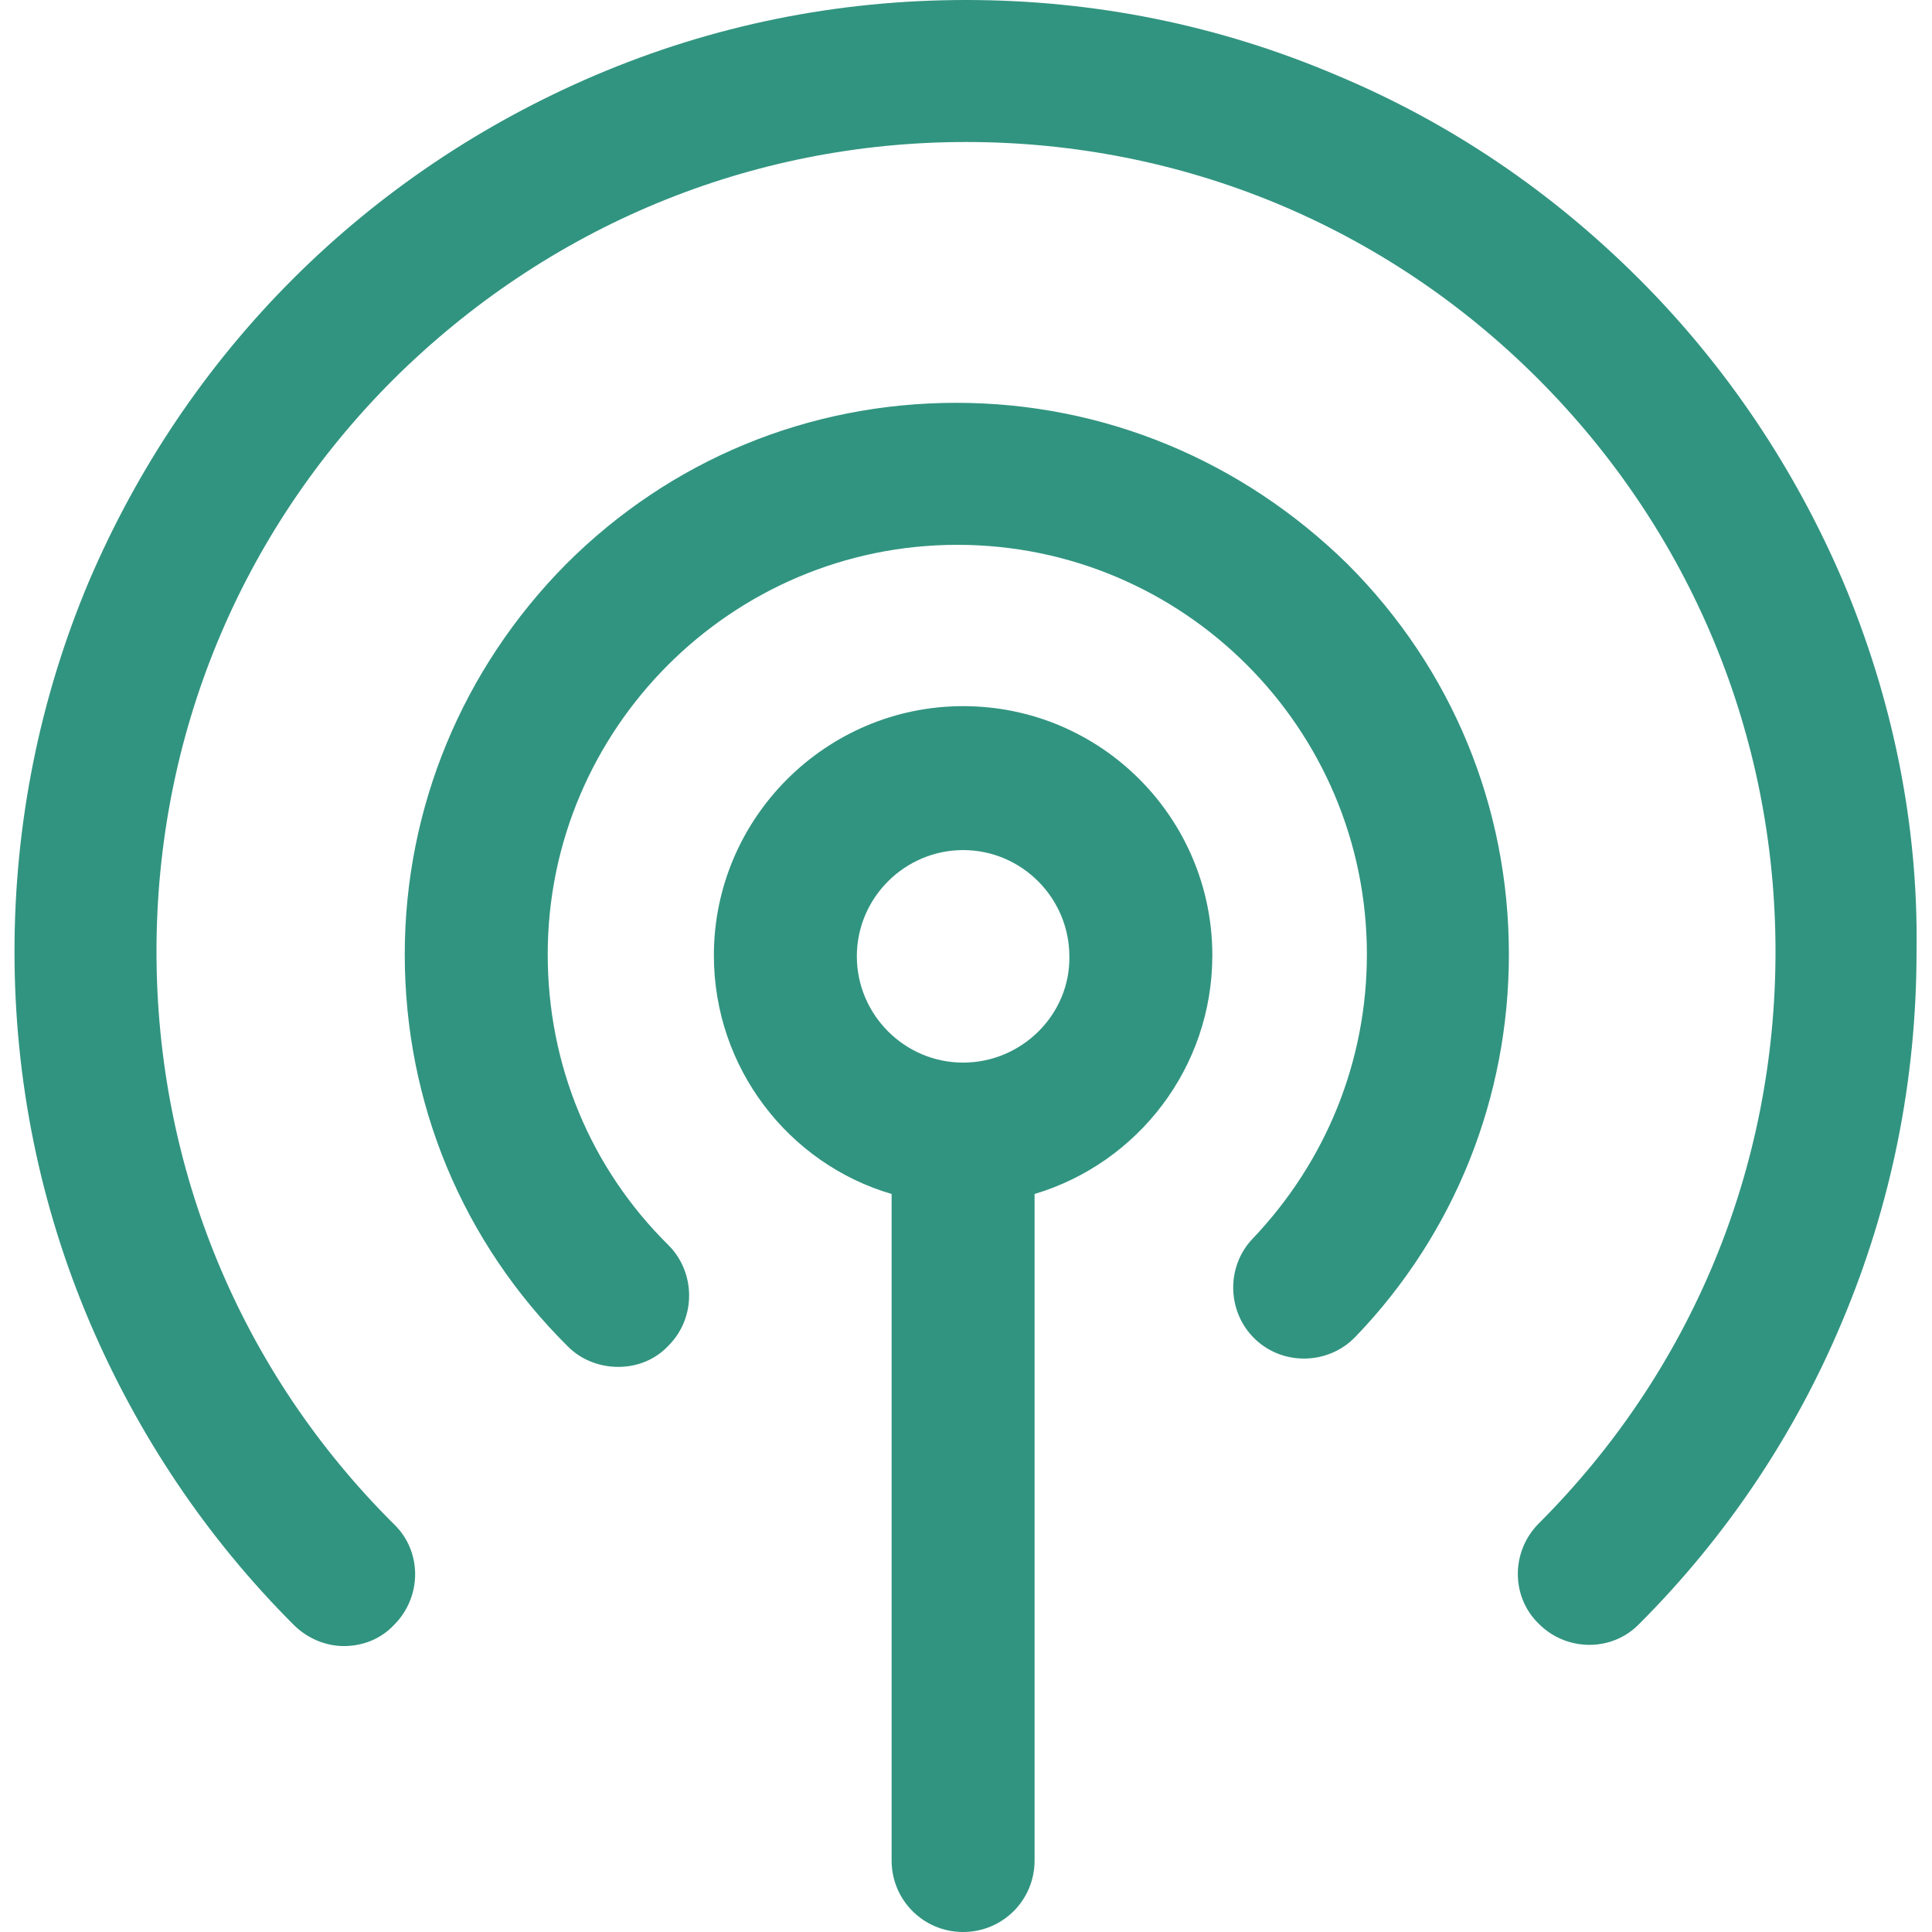
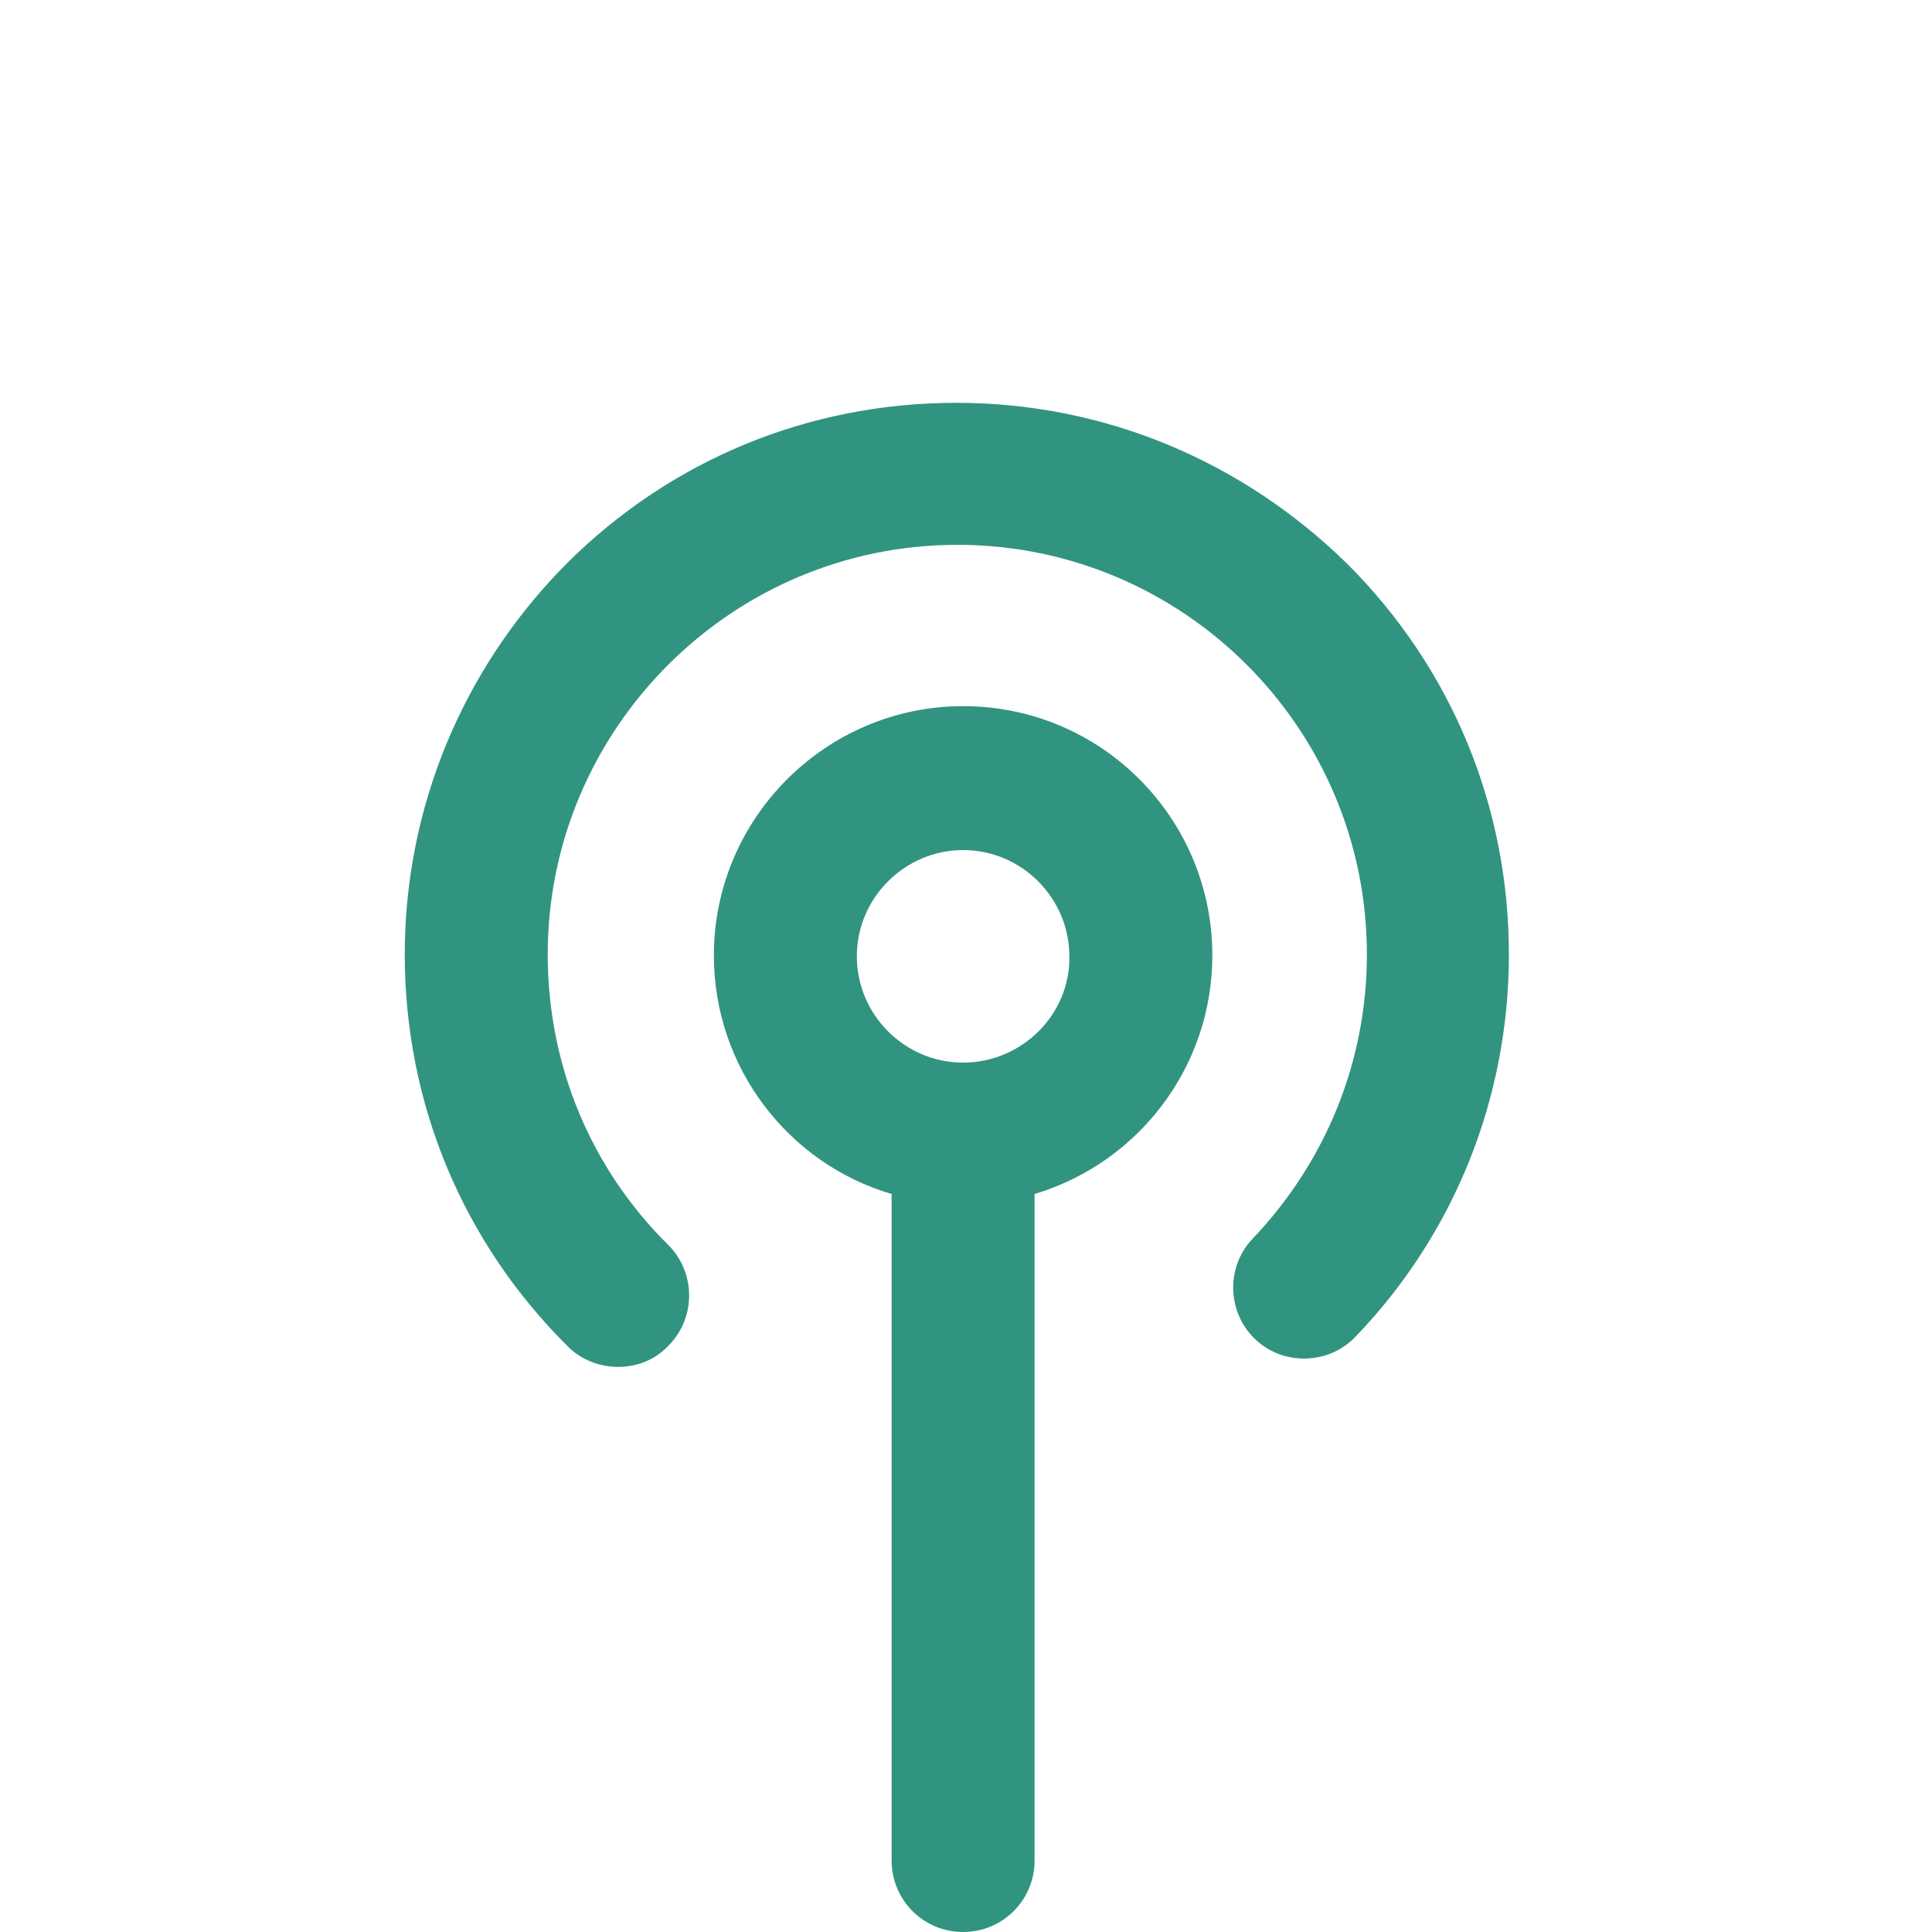
<svg xmlns="http://www.w3.org/2000/svg" version="1.1" id="图层_1" x="0px" y="0px" viewBox="0 0 200 200" style="enable-background:new 0 0 200 200;" xml:space="preserve">
  <style type="text/css"> .st0{fill:#319480;} </style>
  <g>
    <path class="st0" d="M99,41.7c-15.3,0-29.6,5.9-40.4,16.7C47.9,69.2,41.9,83.6,41.9,98.8c0,15.4,6,29.8,16.9,40.6 c1.4,1.4,3.3,2.1,5.2,2.1c1.9,0,3.8-0.7,5.2-2.2c2.9-2.9,2.8-7.6,0-10.4c-8.1-8-12.5-18.7-12.5-30.1c0-23.3,19-42.4,42.4-42.4 s42.4,19,42.4,42.4c0,11-4.2,21.4-11.8,29.4c-2.8,2.9-2.7,7.6,0.2,10.4c2.9,2.8,7.6,2.7,10.4-0.2c10.3-10.7,15.9-24.8,15.9-39.6 c0-15.3-5.9-29.6-16.7-40.4C128.6,47.7,114.3,41.7,99,41.7z" />
-     <path class="st0" d="M190.8,60.2c-5-11.7-12.1-22.3-21.1-31.3c-9.1-9.1-19.6-16.2-31.3-21.1C126.2,2.6,113.3,0,100,0 S73.8,2.6,61.6,7.8c-11.7,5-22.3,12.1-31.3,21.1S14.2,48.5,9.2,60.2C4.1,72.3,1.5,85.3,1.5,98.5s2.6,26.2,7.8,38.4 c5,11.7,12.1,22.3,21.1,31.3c1.4,1.4,3.3,2.2,5.2,2.2c1.9,0,3.8-0.7,5.2-2.2c2.9-2.9,2.9-7.6,0-10.4C24.9,142,16.2,120.9,16.2,98.5 s8.7-43.4,24.5-59.2C56.6,23.5,77.6,14.7,100,14.7s43.4,8.7,59.2,24.5c15.8,15.8,24.6,36.9,24.6,59.3c0,22.4-8.7,43.4-24.5,59.2 c-2.9,2.9-2.9,7.6,0,10.4c2.9,2.9,7.6,2.9,10.4,0c9-9,16.1-19.6,21-31.3c5.1-12.1,7.7-25,7.7-38.3 C198.6,85.3,195.9,72.3,190.8,60.2z" />
    <path class="st0" d="M99.7,73.1c-14.2,0-25.8,11.6-25.8,25.8c0,11.7,7.8,21.6,18.4,24.7v69c0,4.1,3.3,7.4,7.4,7.4 c4.1,0,7.4-3.3,7.4-7.4v-69c10.7-3.2,18.4-13.1,18.4-24.7C125.5,84.7,114,73.1,99.7,73.1z M99.7,110c-6.1,0-11-5-11-11 c0-6.1,5-11,11-11c6.1,0,11,5,11,11C110.8,105,105.8,110,99.7,110z" />
  </g>
</svg>